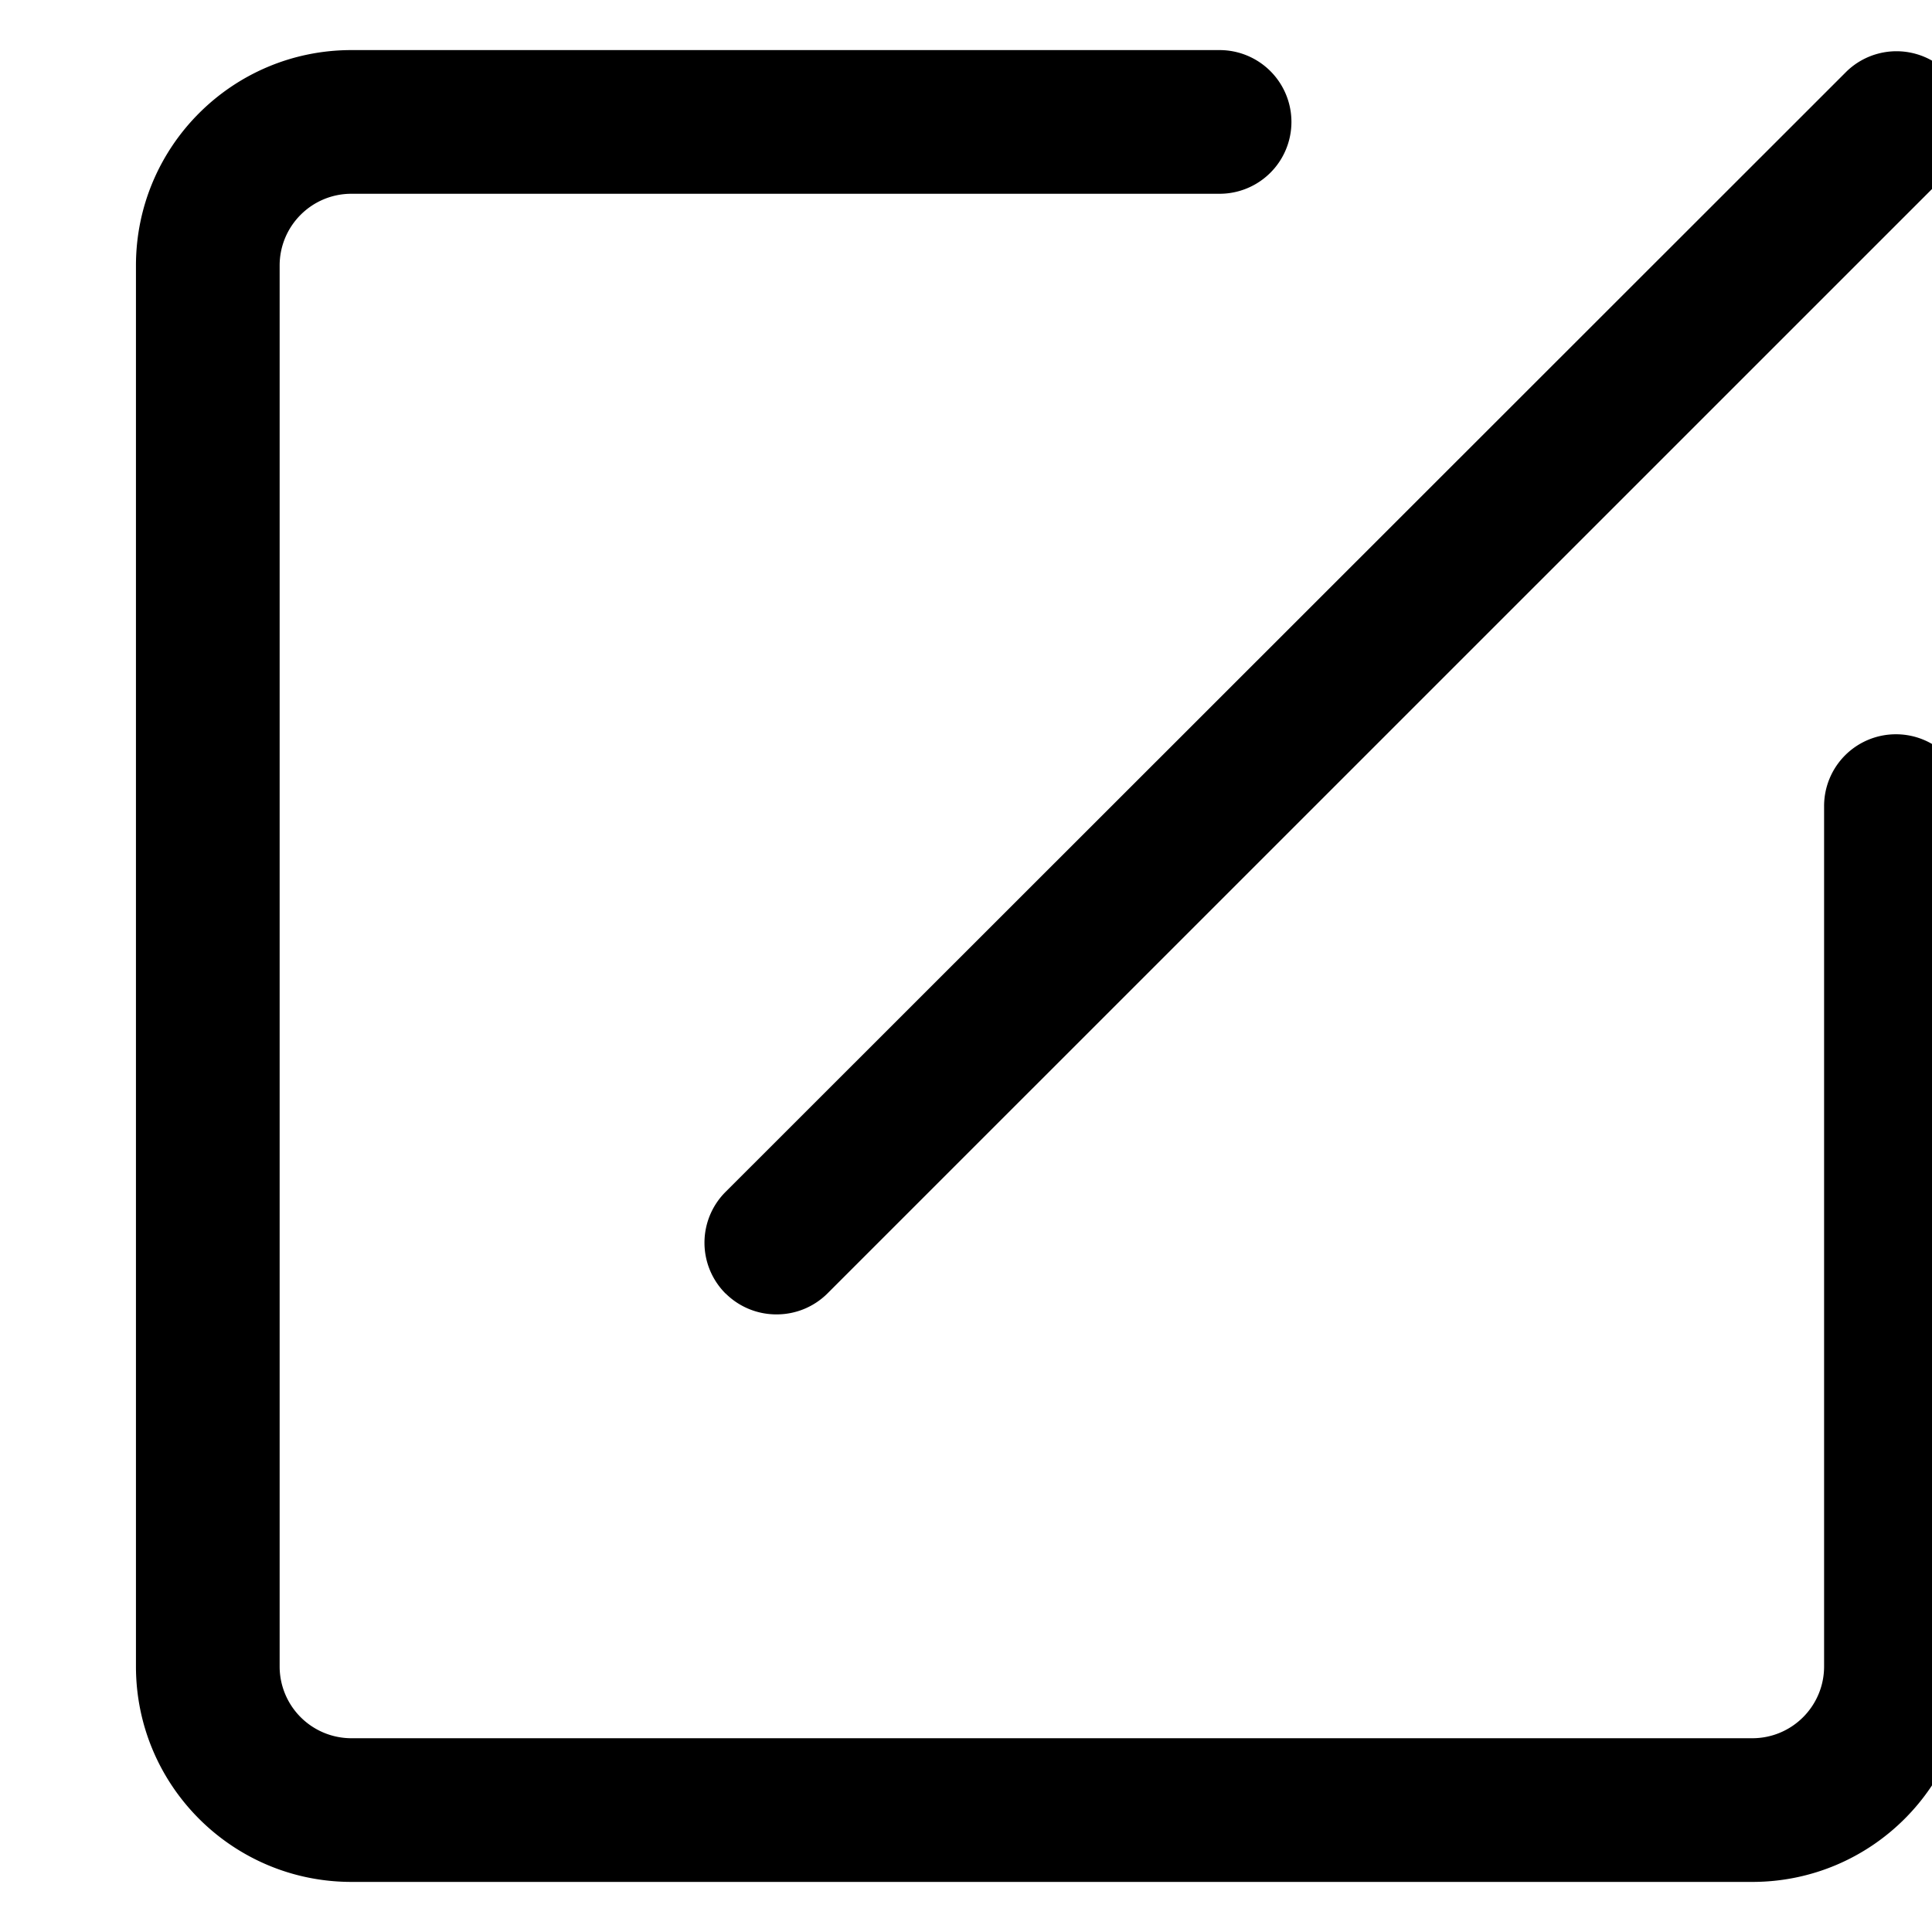
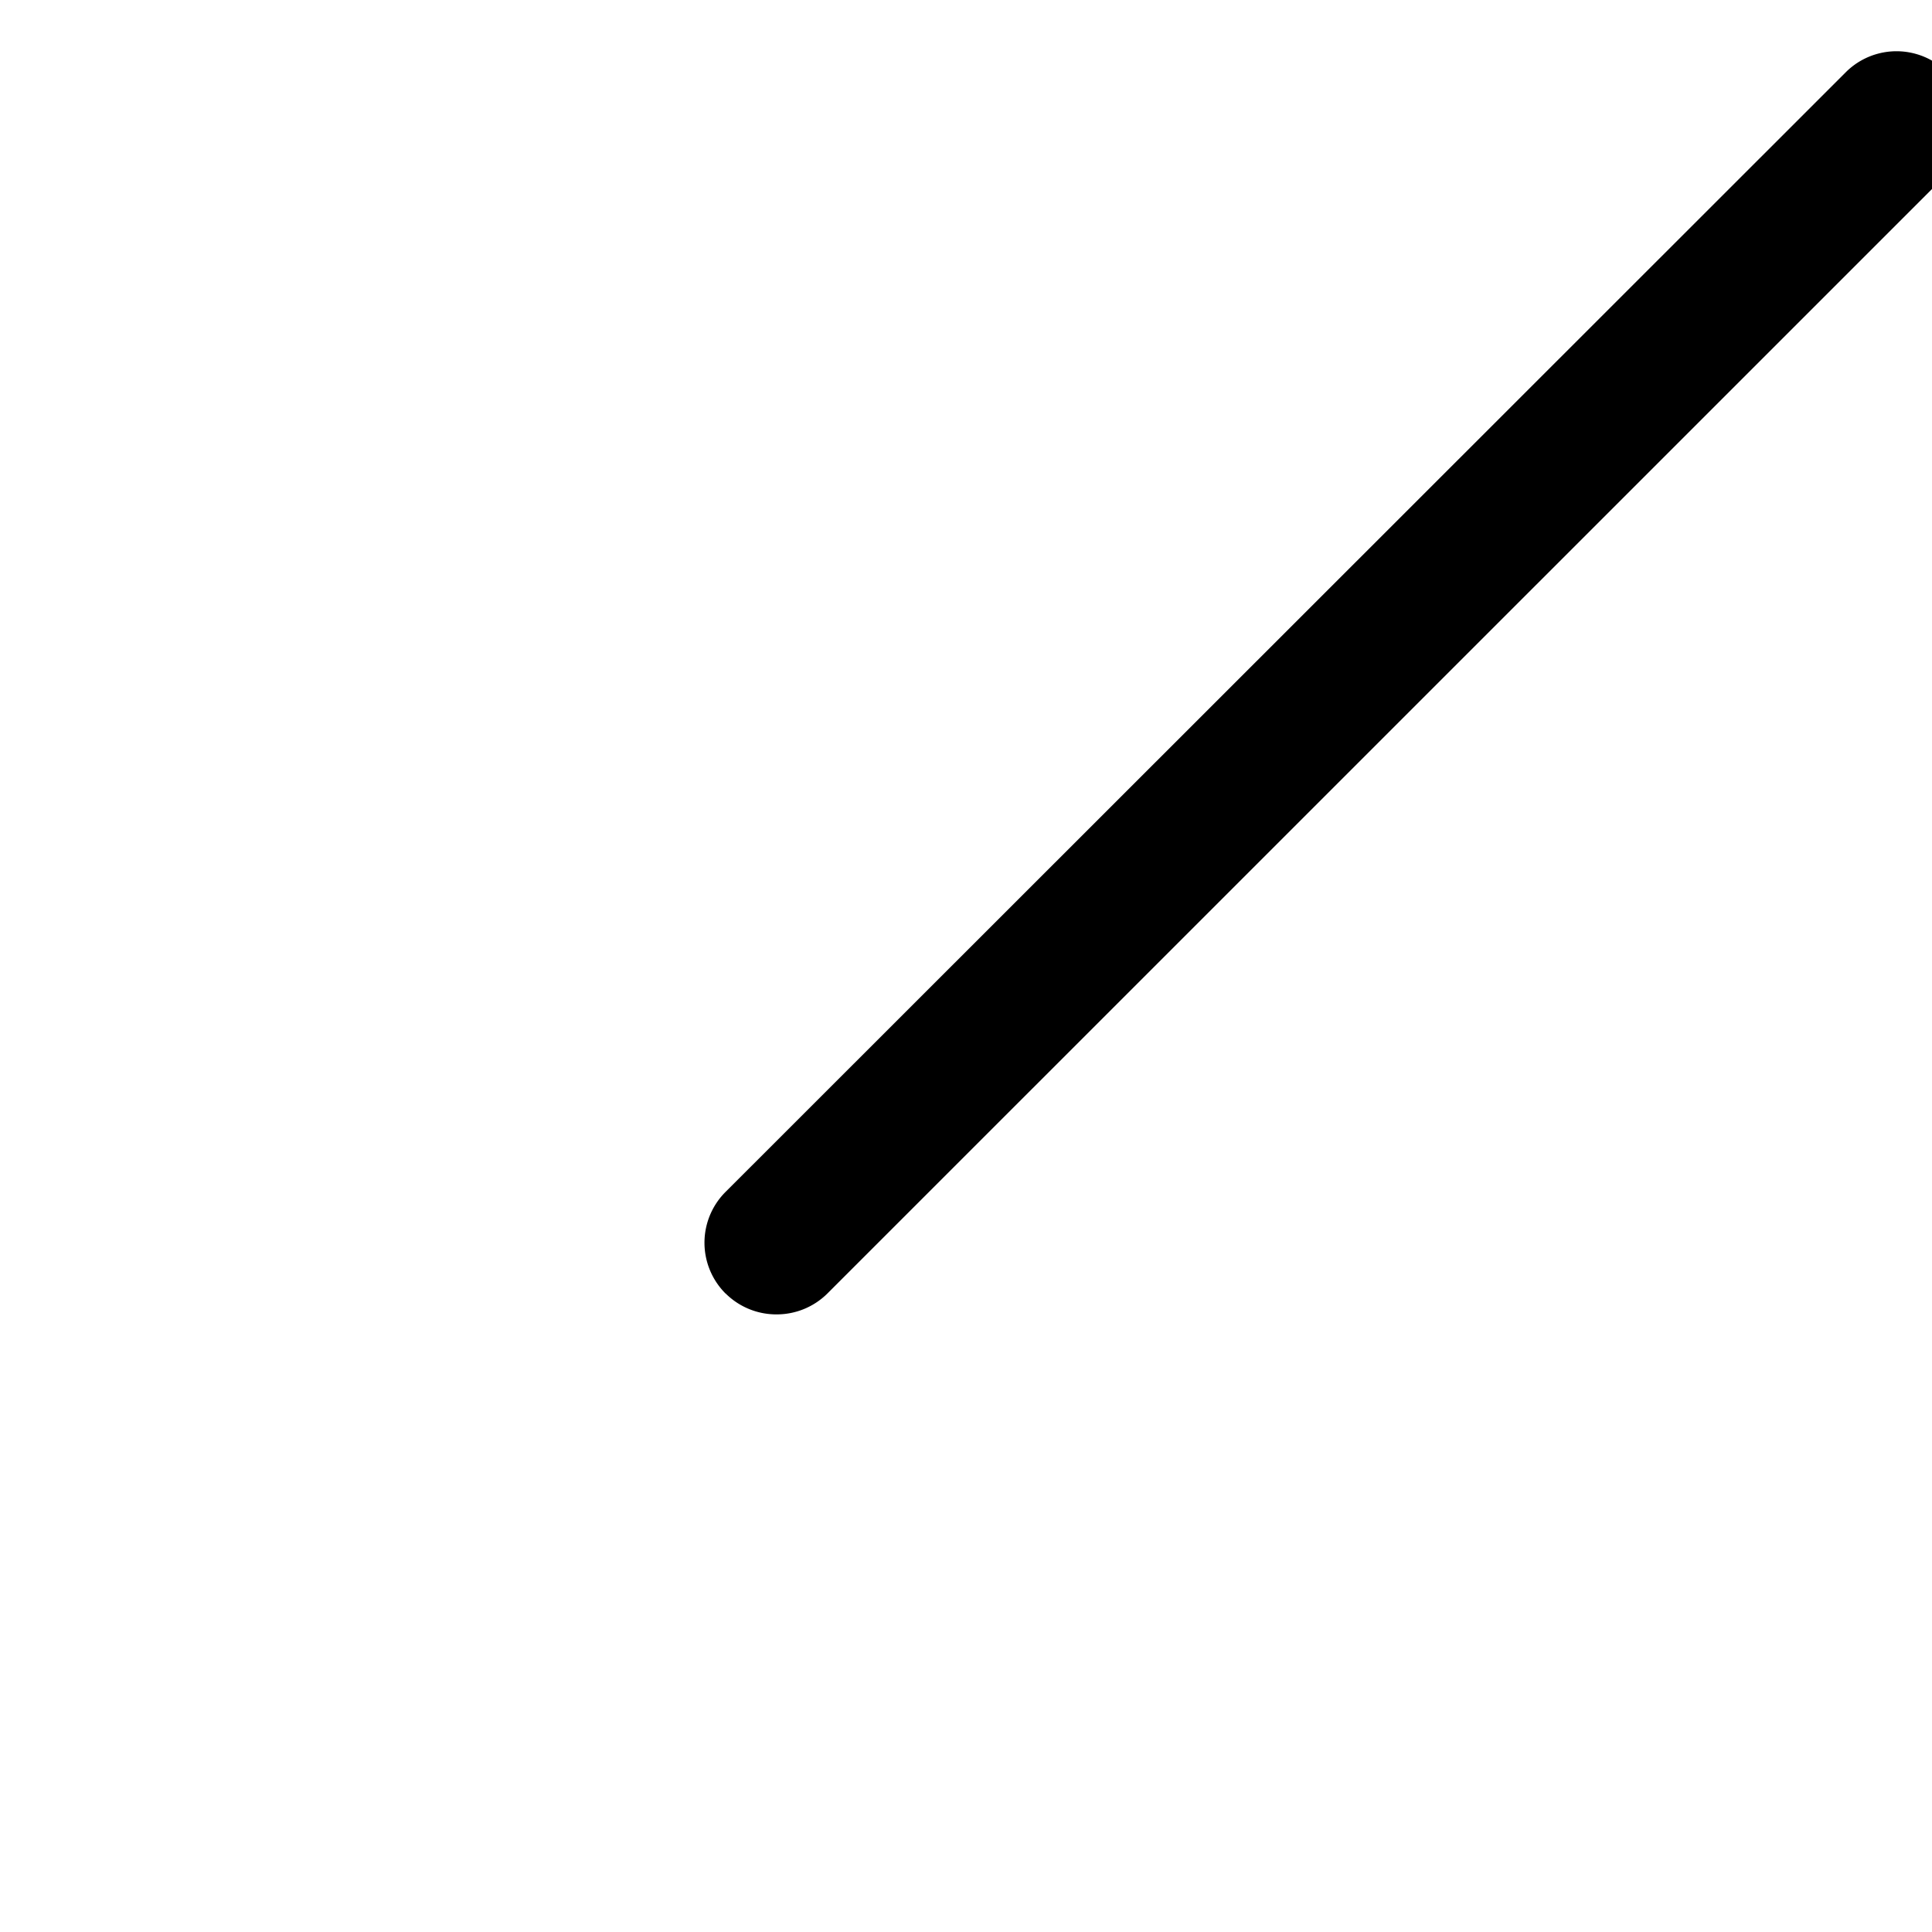
<svg xmlns="http://www.w3.org/2000/svg" t="1757986064107" class="icon" viewBox="0 0 1024 1024" version="1.1" p-id="6522" width="200" height="200">
-   <path d="M1004.916 389.18a38.047 38.047 0 0 0-38.108 38.109v455.96c0 20.996-16.991 38.048-38.048 38.048H186.262a38.047 38.047 0 0 1-38.047-38.048V140.751c0-20.996 16.99-38.048 38.047-38.048h460.147a38.047 38.047 0 0 0 0-76.155H186.262c-63.109 0-114.203 51.155-114.203 114.203v742.498c0 63.109 51.155 114.203 114.203 114.203H928.76c63.11 0 114.203-51.155 114.203-114.203V426.318a38.047 38.047 0 0 0-38.047-37.137z">
- </path>
-   <path d="M384.63 685.61a38.108 38.108 0 0 0 27.064 11.044 38.108 38.108 0 0 0 26.82-11.044l594.194-594.133a38.047 38.047 0 0 0-53.885-53.703l-594.254 593.95a38.047 38.047 0 0 0 0 53.886z">
+   <path d="M384.63 685.61a38.108 38.108 0 0 0 27.064 11.044 38.108 38.108 0 0 0 26.82-11.044l594.194-594.133a38.047 38.047 0 0 0-53.885-53.703l-594.254 593.95a38.047 38.047 0 0 0 0 53.886">
</path>
</svg>